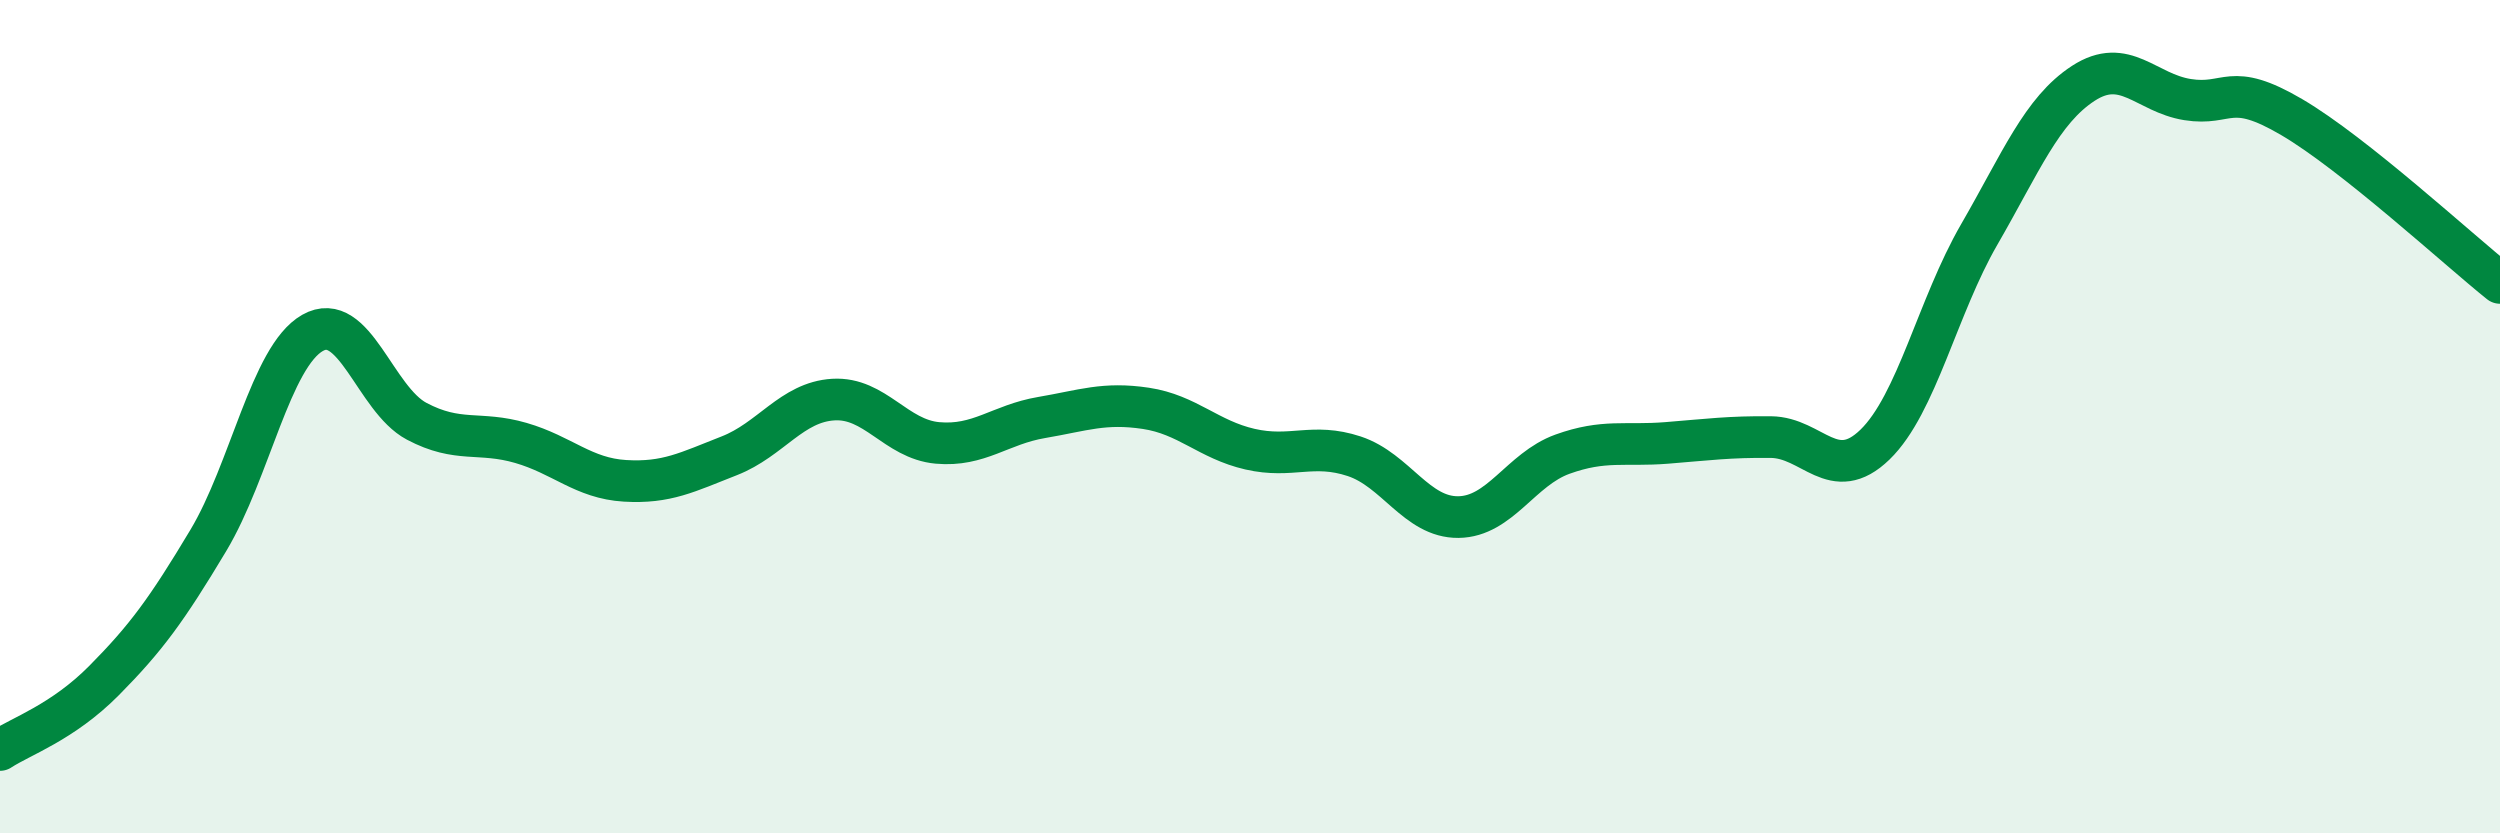
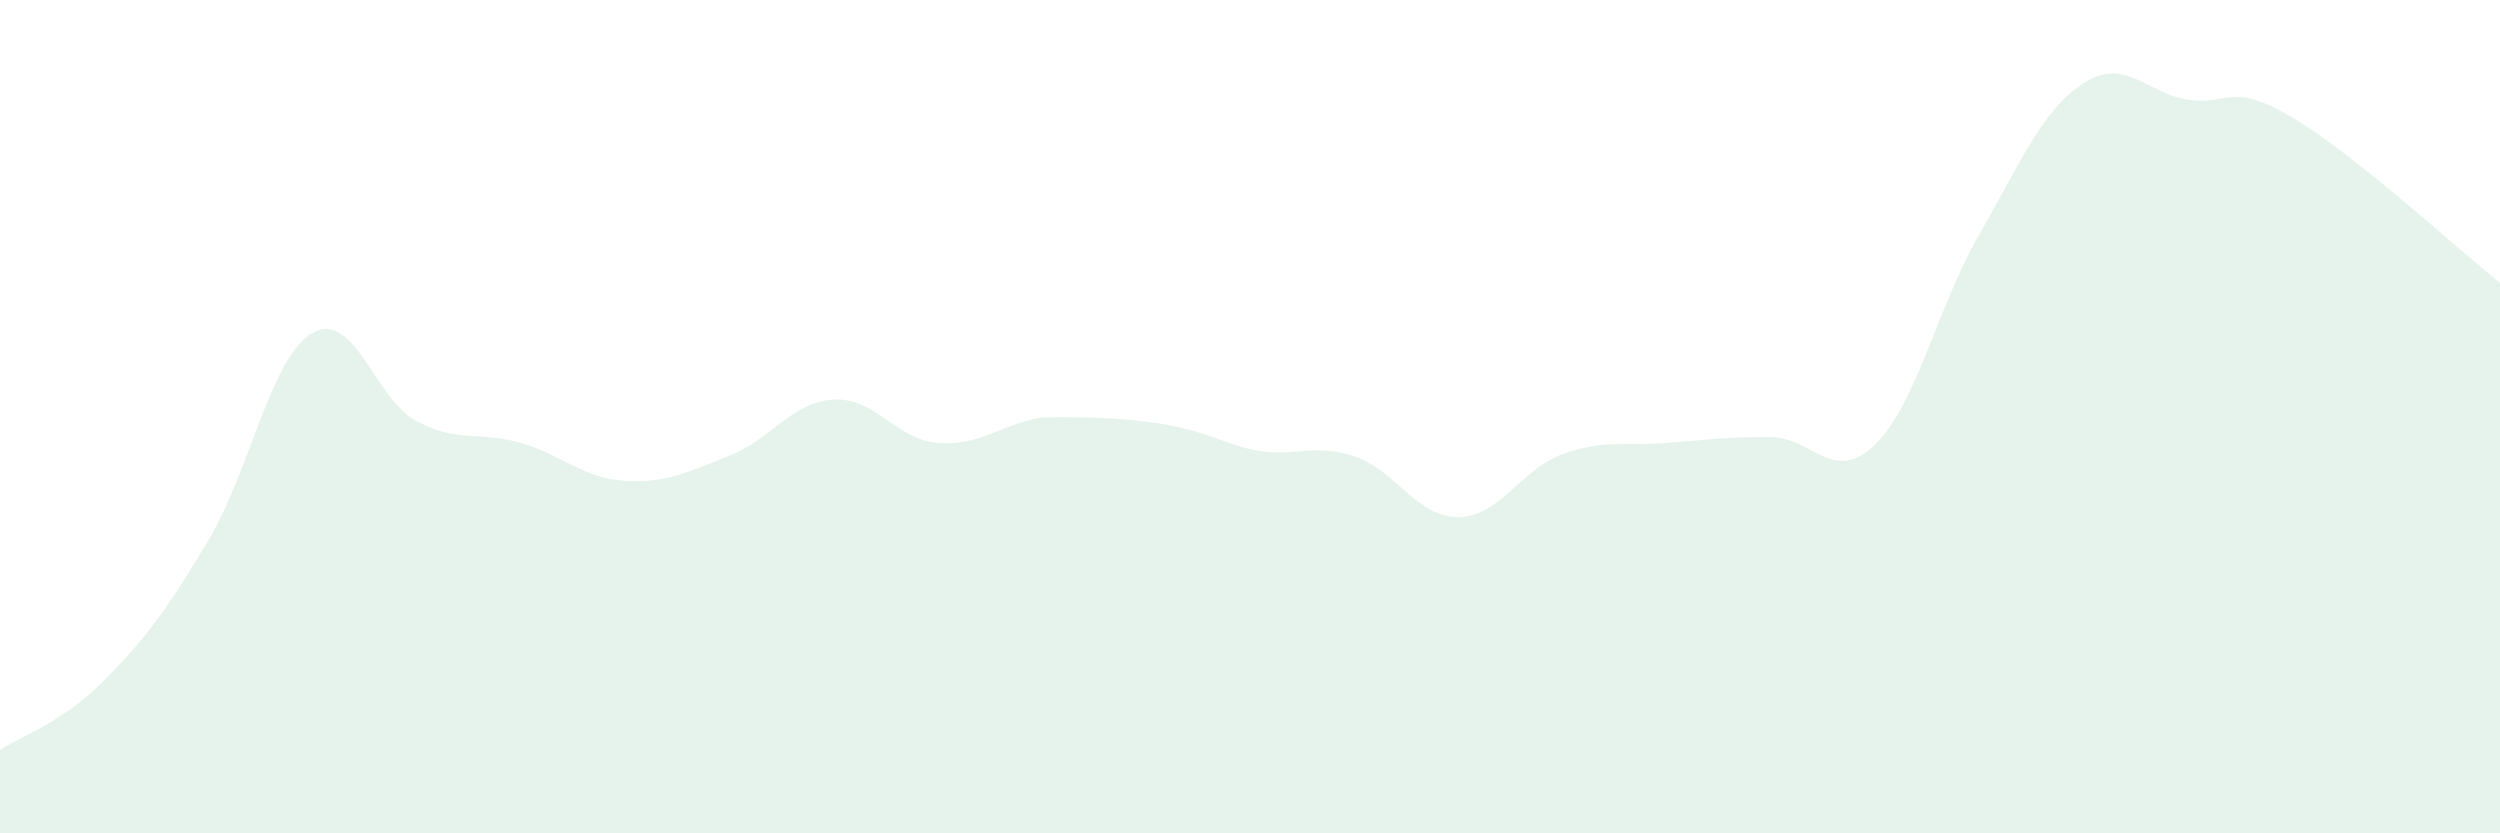
<svg xmlns="http://www.w3.org/2000/svg" width="60" height="20" viewBox="0 0 60 20">
-   <path d="M 0,18 C 0.5,17.67 1.5,17.34 2.5,16.33 C 3.5,15.32 4,14.64 5,12.97 C 6,11.3 6.5,8.56 7.5,7.99 C 8.5,7.42 9,9.58 10,10.11 C 11,10.64 11.5,10.34 12.5,10.63 C 13.5,10.92 14,11.48 15,11.54 C 16,11.6 16.5,11.33 17.5,10.94 C 18.5,10.55 19,9.65 20,9.59 C 21,9.53 21.5,10.54 22.5,10.63 C 23.5,10.72 24,10.19 25,10.02 C 26,9.85 26.5,9.65 27.5,9.8 C 28.5,9.95 29,10.55 30,10.78 C 31,11.01 31.5,10.62 32.5,10.95 C 33.5,11.28 34,12.42 35,12.41 C 36,12.4 36.5,11.26 37.5,10.9 C 38.5,10.54 39,10.71 40,10.63 C 41,10.55 41.5,10.48 42.5,10.49 C 43.5,10.5 44,11.64 45,10.67 C 46,9.7 46.5,7.36 47.5,5.63 C 48.5,3.9 49,2.65 50,2 C 51,1.35 51.5,2.23 52.5,2.39 C 53.5,2.55 53.5,1.93 55,2.81 C 56.5,3.69 59,5.99 60,6.79L60 20L0 20Z" fill="#008740" opacity="0.1" stroke-linecap="round" stroke-linejoin="round" />
-   <path d="M 0,18 C 0.5,17.67 1.5,17.34 2.5,16.33 C 3.5,15.32 4,14.64 5,12.97 C 6,11.3 6.5,8.56 7.5,7.99 C 8.5,7.42 9,9.58 10,10.11 C 11,10.64 11.5,10.34 12.5,10.63 C 13.5,10.92 14,11.48 15,11.54 C 16,11.6 16.5,11.33 17.5,10.94 C 18.5,10.55 19,9.65 20,9.59 C 21,9.53 21.5,10.54 22.5,10.63 C 23.5,10.72 24,10.19 25,10.02 C 26,9.85 26.5,9.65 27.5,9.8 C 28.5,9.95 29,10.55 30,10.78 C 31,11.01 31.5,10.62 32.5,10.95 C 33.5,11.28 34,12.42 35,12.41 C 36,12.4 36.5,11.26 37.5,10.9 C 38.5,10.54 39,10.71 40,10.63 C 41,10.55 41.5,10.48 42.5,10.49 C 43.5,10.5 44,11.64 45,10.67 C 46,9.7 46.5,7.36 47.5,5.63 C 48.5,3.9 49,2.65 50,2 C 51,1.35 51.5,2.23 52.5,2.39 C 53.5,2.55 53.5,1.93 55,2.81 C 56.5,3.69 59,5.99 60,6.79" stroke="#008740" stroke-width="1" fill="none" stroke-linecap="round" stroke-linejoin="round" />
+   <path d="M 0,18 C 0.5,17.67 1.5,17.34 2.5,16.33 C 3.5,15.32 4,14.64 5,12.97 C 6,11.3 6.5,8.56 7.5,7.99 C 8.5,7.42 9,9.58 10,10.11 C 11,10.64 11.5,10.34 12.5,10.63 C 13.5,10.92 14,11.48 15,11.54 C 16,11.6 16.5,11.33 17.5,10.94 C 18.5,10.55 19,9.65 20,9.59 C 21,9.53 21.5,10.54 22.5,10.63 C 23.5,10.72 24,10.19 25,10.02 C 28.5,9.95 29,10.55 30,10.78 C 31,11.01 31.5,10.62 32.5,10.95 C 33.5,11.28 34,12.42 35,12.41 C 36,12.4 36.5,11.26 37.5,10.9 C 38.5,10.54 39,10.71 40,10.63 C 41,10.55 41.5,10.48 42.5,10.49 C 43.5,10.5 44,11.64 45,10.67 C 46,9.7 46.5,7.36 47.5,5.63 C 48.5,3.9 49,2.65 50,2 C 51,1.35 51.5,2.23 52.5,2.39 C 53.5,2.55 53.5,1.93 55,2.81 C 56.5,3.69 59,5.99 60,6.79L60 20L0 20Z" fill="#008740" opacity="0.1" stroke-linecap="round" stroke-linejoin="round" />
</svg>